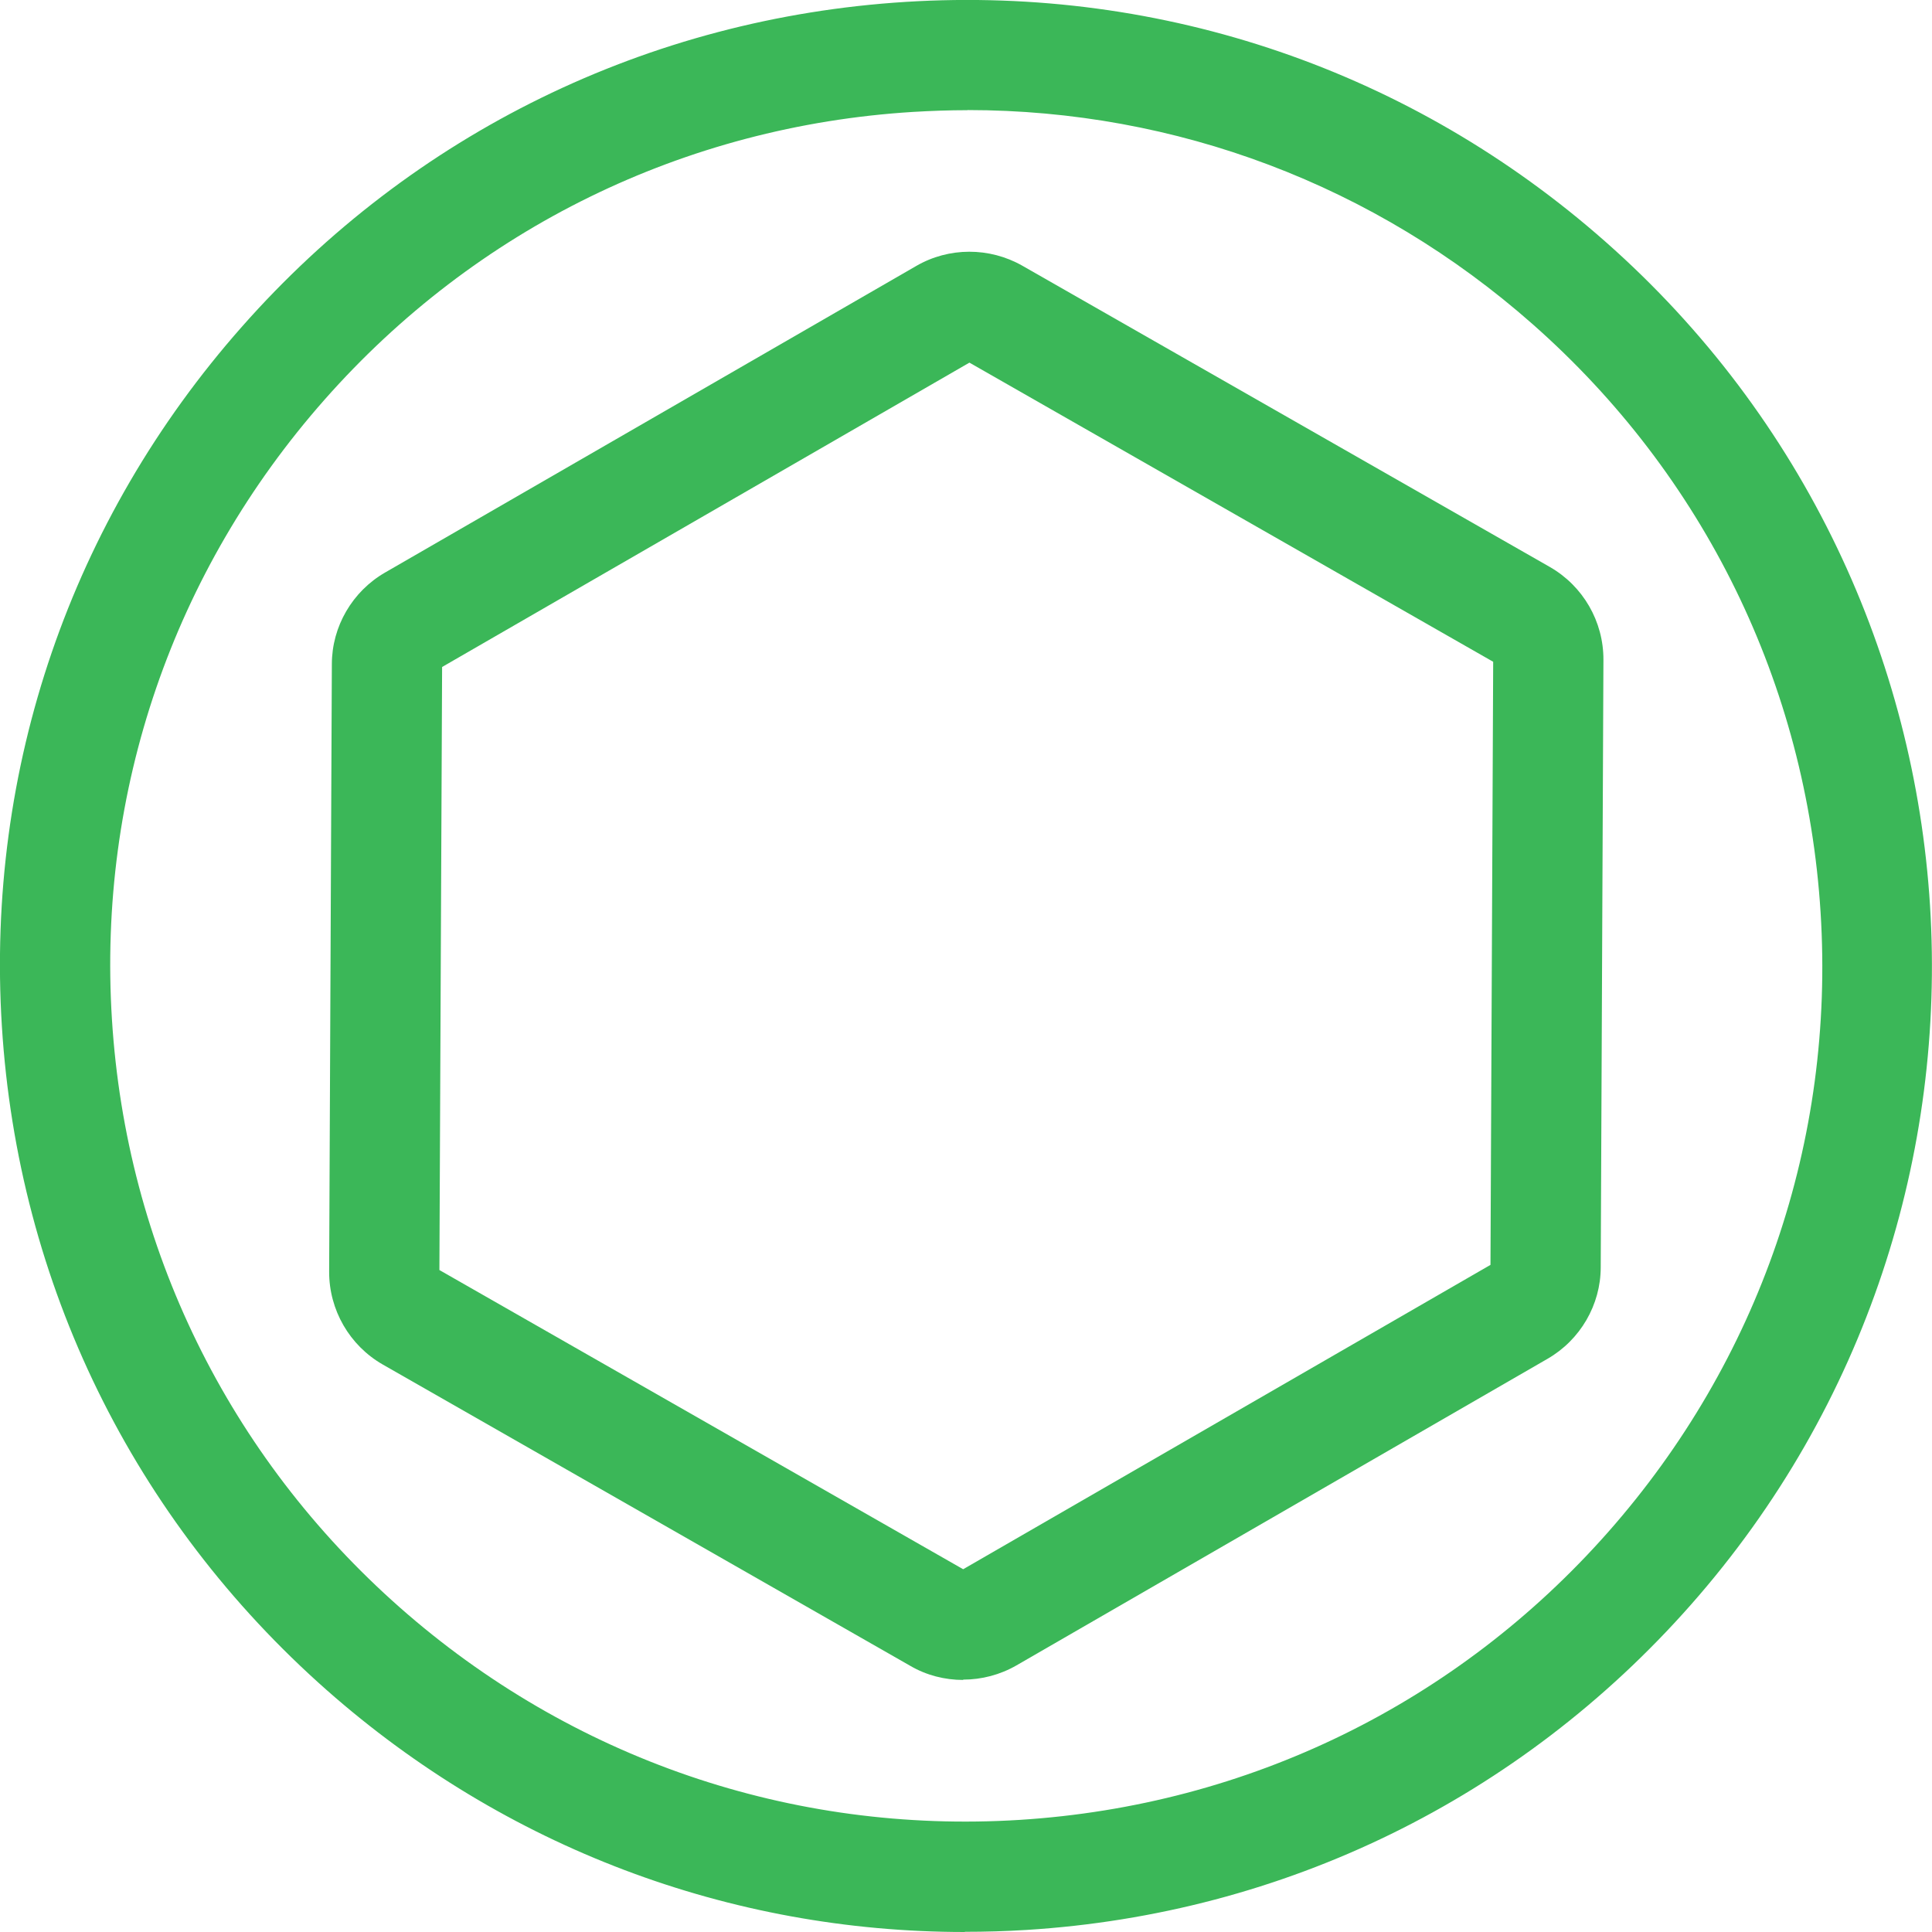
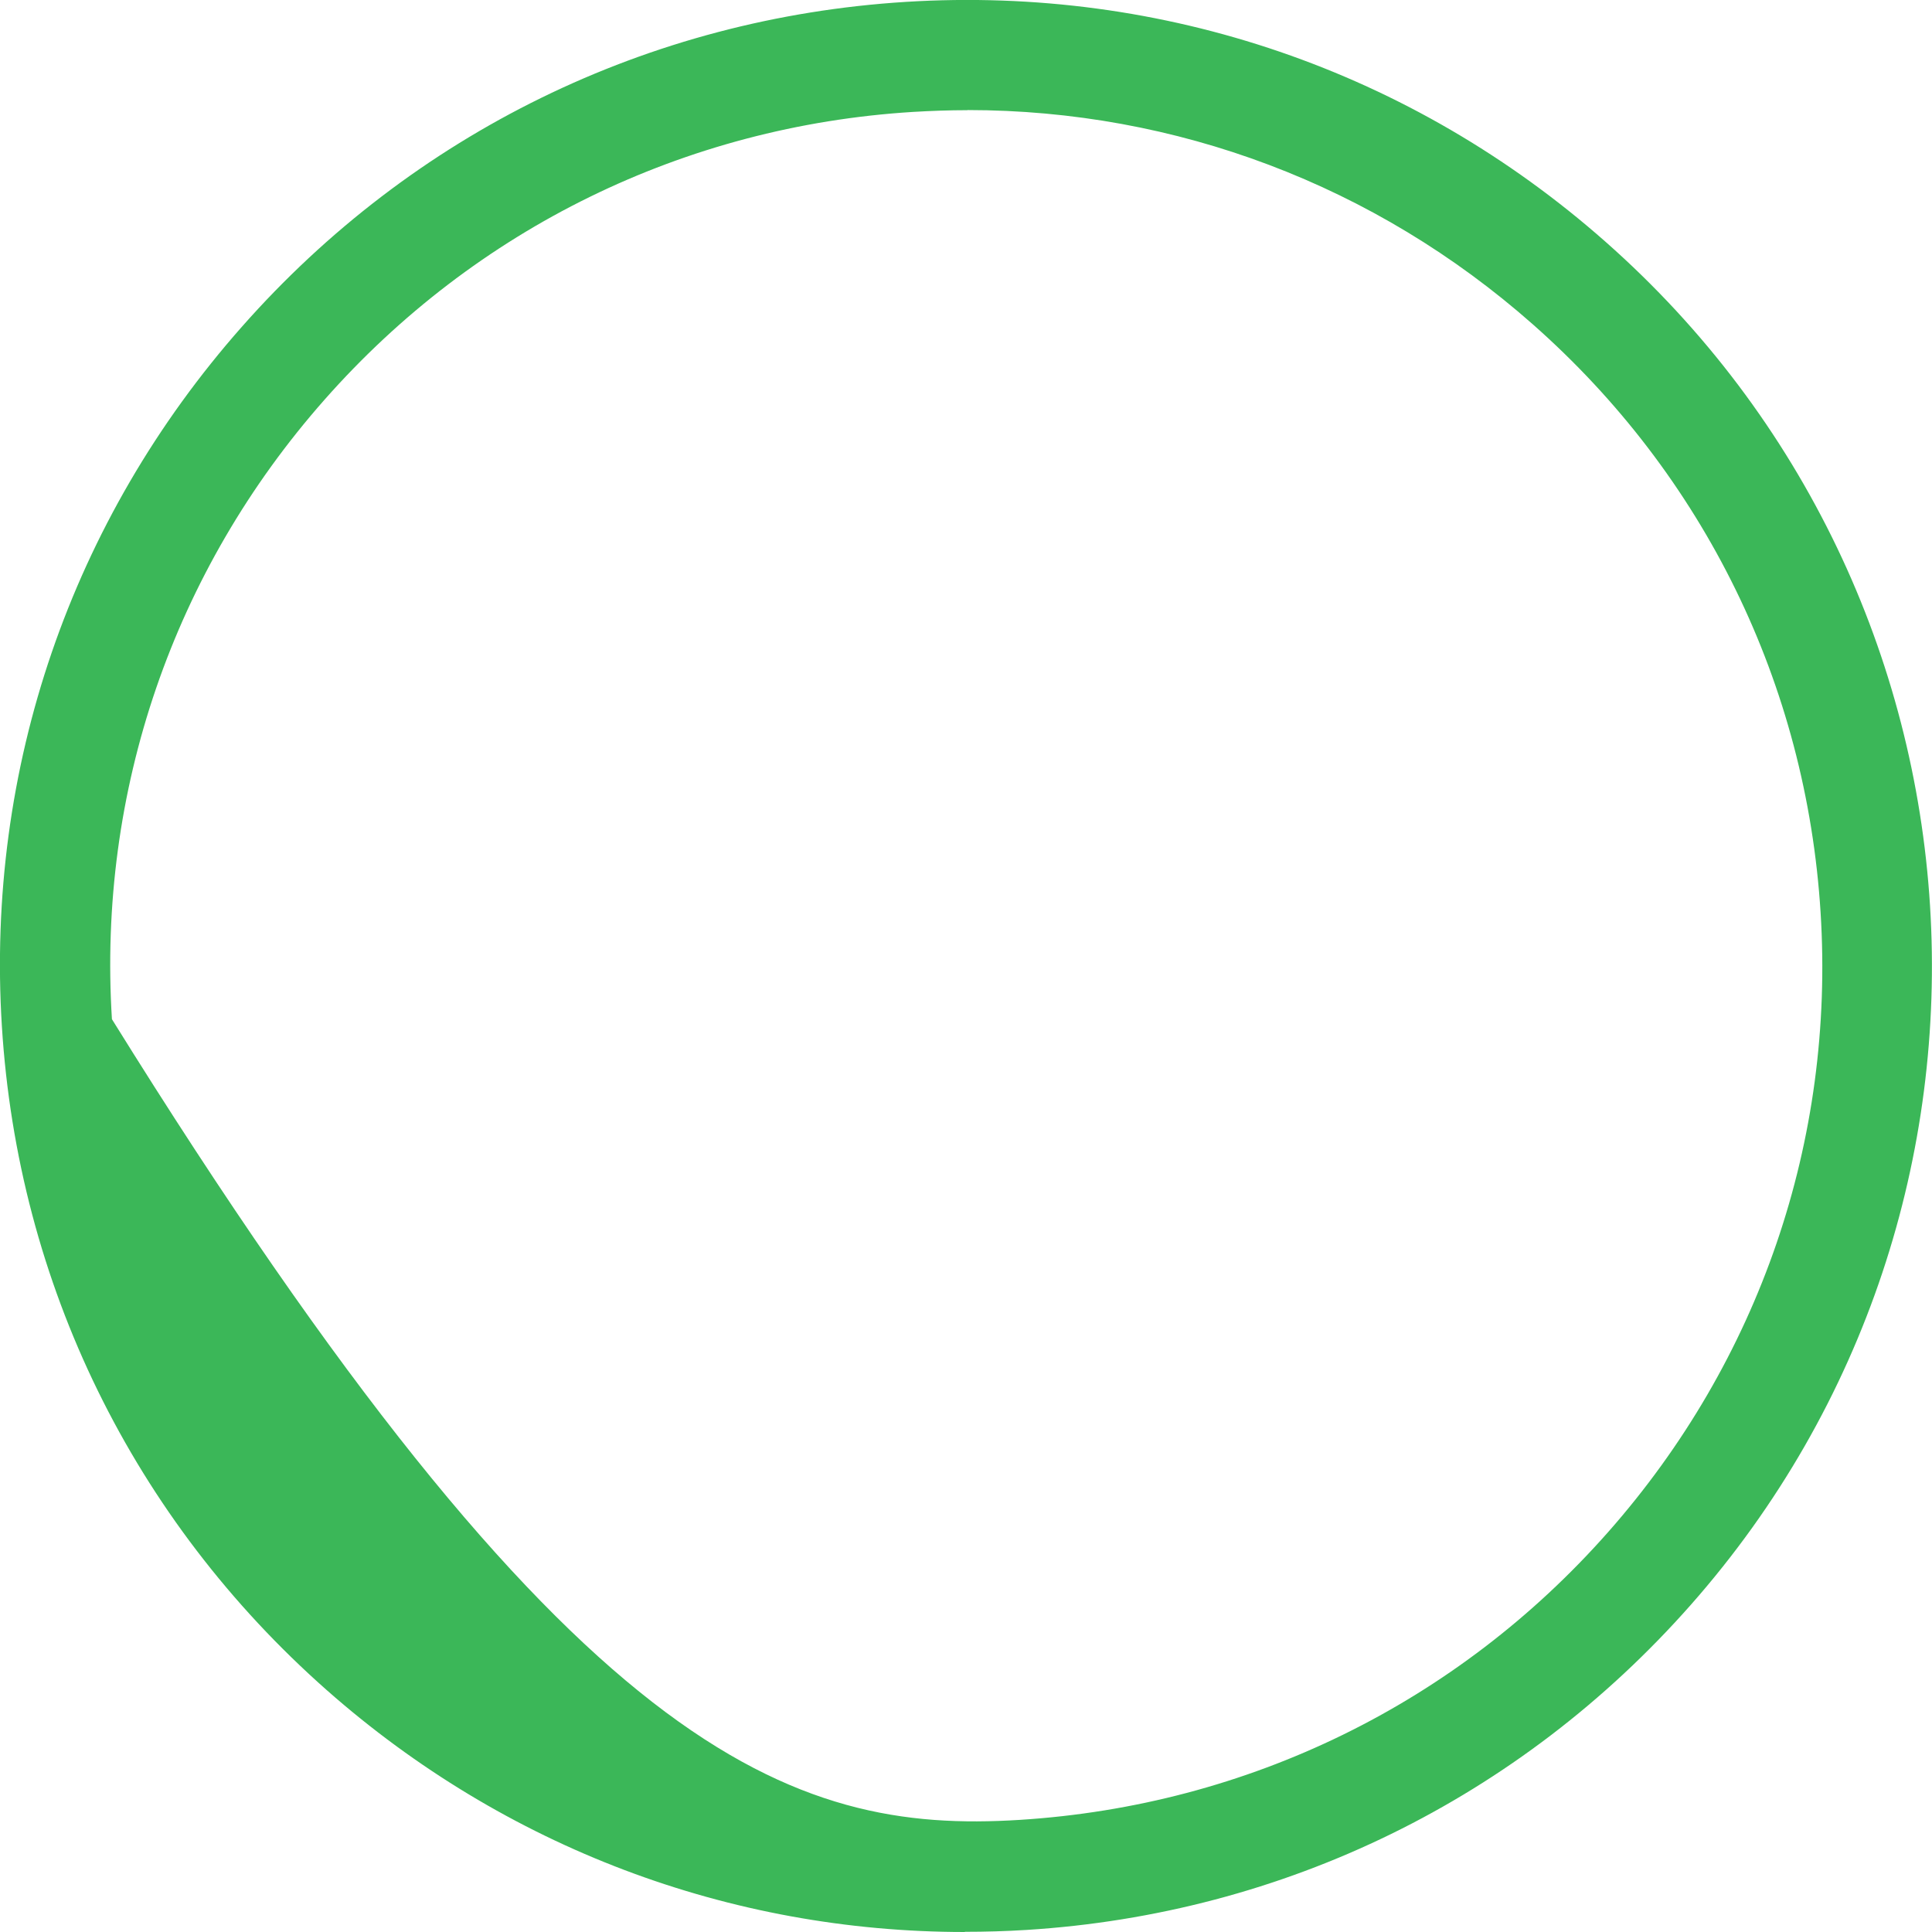
<svg xmlns="http://www.w3.org/2000/svg" width="30" height="30" viewBox="0 0 30 30" fill="none">
  <g clip-path="url(#clip0_1377_6212)">
-     <path d="M14.982 30C11.328 30 7.841 28.684 5.077 26.247C2.071 23.594 0.278 19.934 0.029 15.934C-0.221 11.934 1.103 8.078 3.754 5.076C6.405 2.071 10.069 0.278 14.068 0.029C18.067 -0.22 21.926 1.102 24.929 3.753C31.132 9.225 31.726 18.721 26.253 24.922C23.601 27.926 19.938 29.719 15.939 29.968C15.618 29.988 15.3 29.997 14.982 29.997V30ZM15.021 1.711C14.74 1.711 14.459 1.721 14.175 1.738C10.631 1.958 7.386 3.547 5.038 6.208C2.69 8.868 1.516 12.286 1.738 15.826C1.959 19.369 3.548 22.613 6.209 24.961C8.87 27.308 12.292 28.481 15.834 28.259C19.377 28.036 22.623 26.45 24.971 23.79C27.319 21.129 28.493 17.711 28.27 14.168C28.048 10.626 26.46 7.381 23.799 5.034C21.351 2.873 18.262 1.709 15.024 1.709L15.021 1.711Z" fill="#3BB758" />
-     <path d="M14.956 26.086C14.672 26.086 14.388 26.015 14.136 25.868L5.943 21.188C5.427 20.892 5.109 20.34 5.111 19.746L5.153 10.313C5.153 9.729 5.471 9.183 5.98 8.89L14.227 4.13C14.733 3.836 15.364 3.836 15.873 4.125L24.066 8.804C24.582 9.1 24.9 9.65 24.898 10.245L24.856 19.677C24.856 20.262 24.538 20.807 24.029 21.1L15.782 25.861C15.528 26.007 15.242 26.081 14.956 26.081V26.086ZM6.823 19.721L14.956 24.367L23.144 19.641L23.186 10.276L15.053 5.631L6.865 10.357L6.823 19.721Z" fill="#3BB758" />
+     <path d="M14.982 30C11.328 30 7.841 28.684 5.077 26.247C2.071 23.594 0.278 19.934 0.029 15.934C-0.221 11.934 1.103 8.078 3.754 5.076C6.405 2.071 10.069 0.278 14.068 0.029C18.067 -0.22 21.926 1.102 24.929 3.753C31.132 9.225 31.726 18.721 26.253 24.922C23.601 27.926 19.938 29.719 15.939 29.968C15.618 29.988 15.3 29.997 14.982 29.997V30ZM15.021 1.711C14.74 1.711 14.459 1.721 14.175 1.738C10.631 1.958 7.386 3.547 5.038 6.208C2.69 8.868 1.516 12.286 1.738 15.826C8.87 27.308 12.292 28.481 15.834 28.259C19.377 28.036 22.623 26.45 24.971 23.79C27.319 21.129 28.493 17.711 28.27 14.168C28.048 10.626 26.46 7.381 23.799 5.034C21.351 2.873 18.262 1.709 15.024 1.709L15.021 1.711Z" fill="#3BB758" />
  </g>
  <defs>
    <clipPath id="clip0_1377_6212">
      <rect width="30" height="30" fill="white" />
    </clipPath>
  </defs>
</svg>